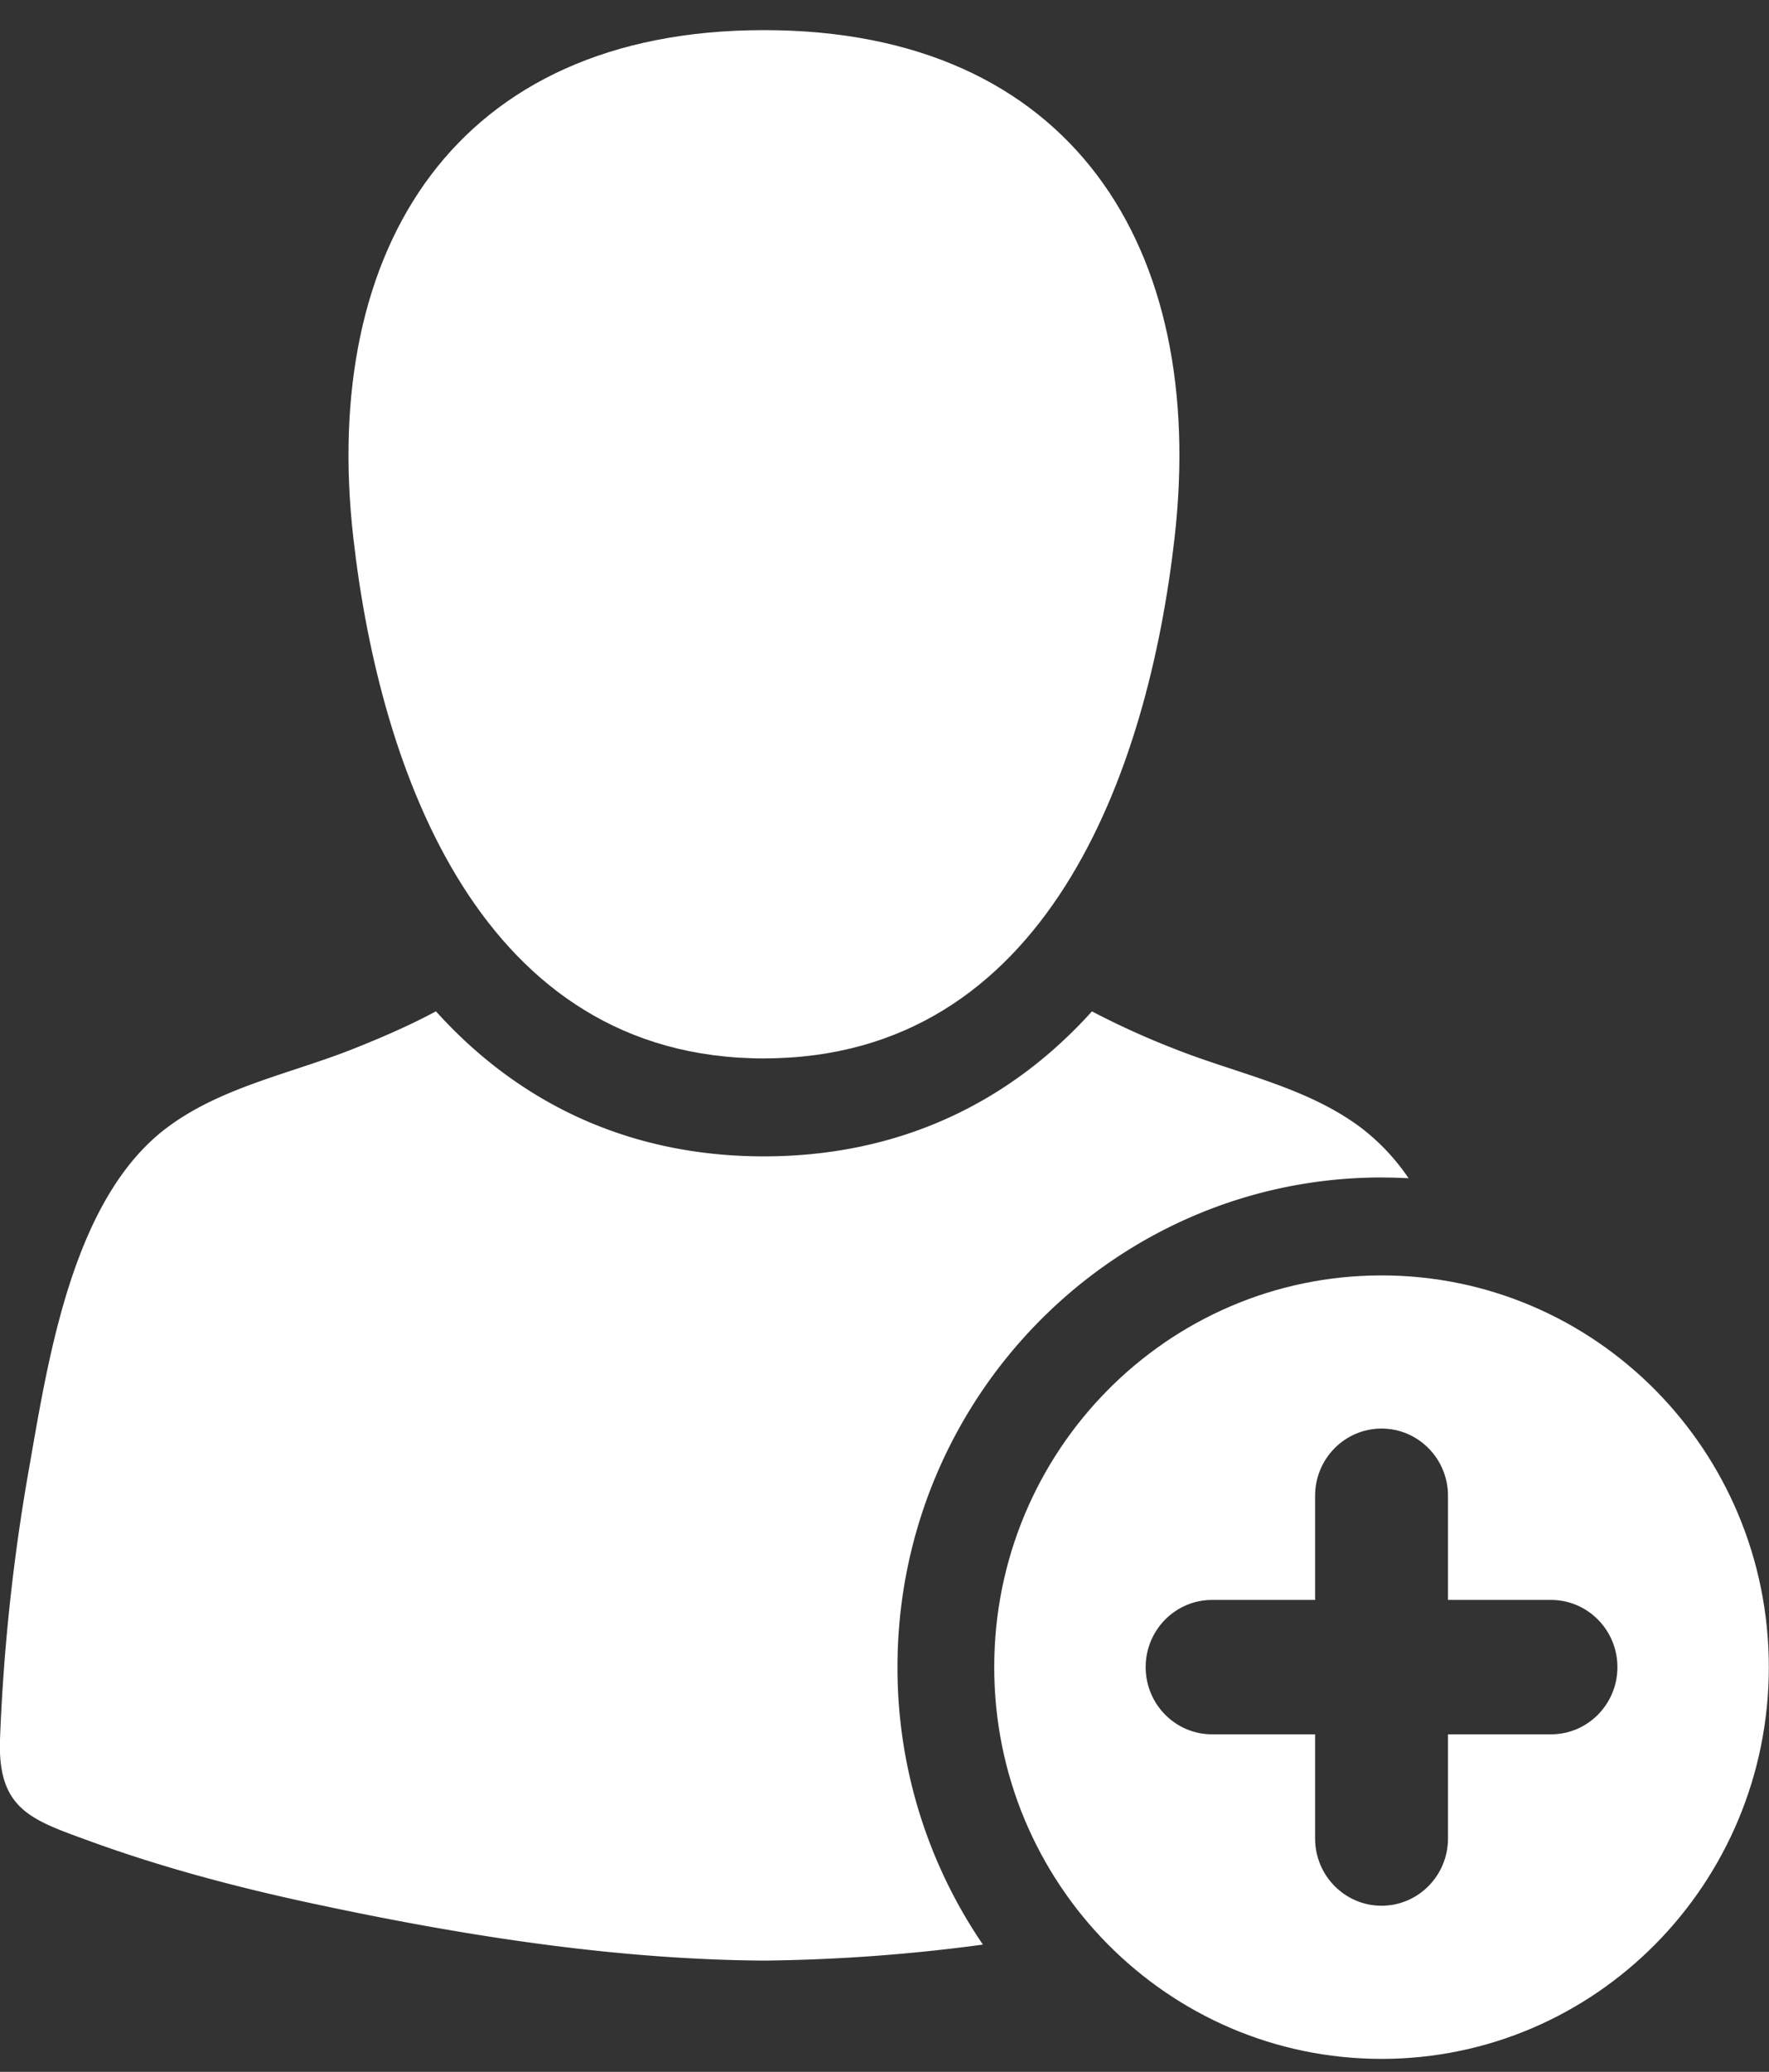
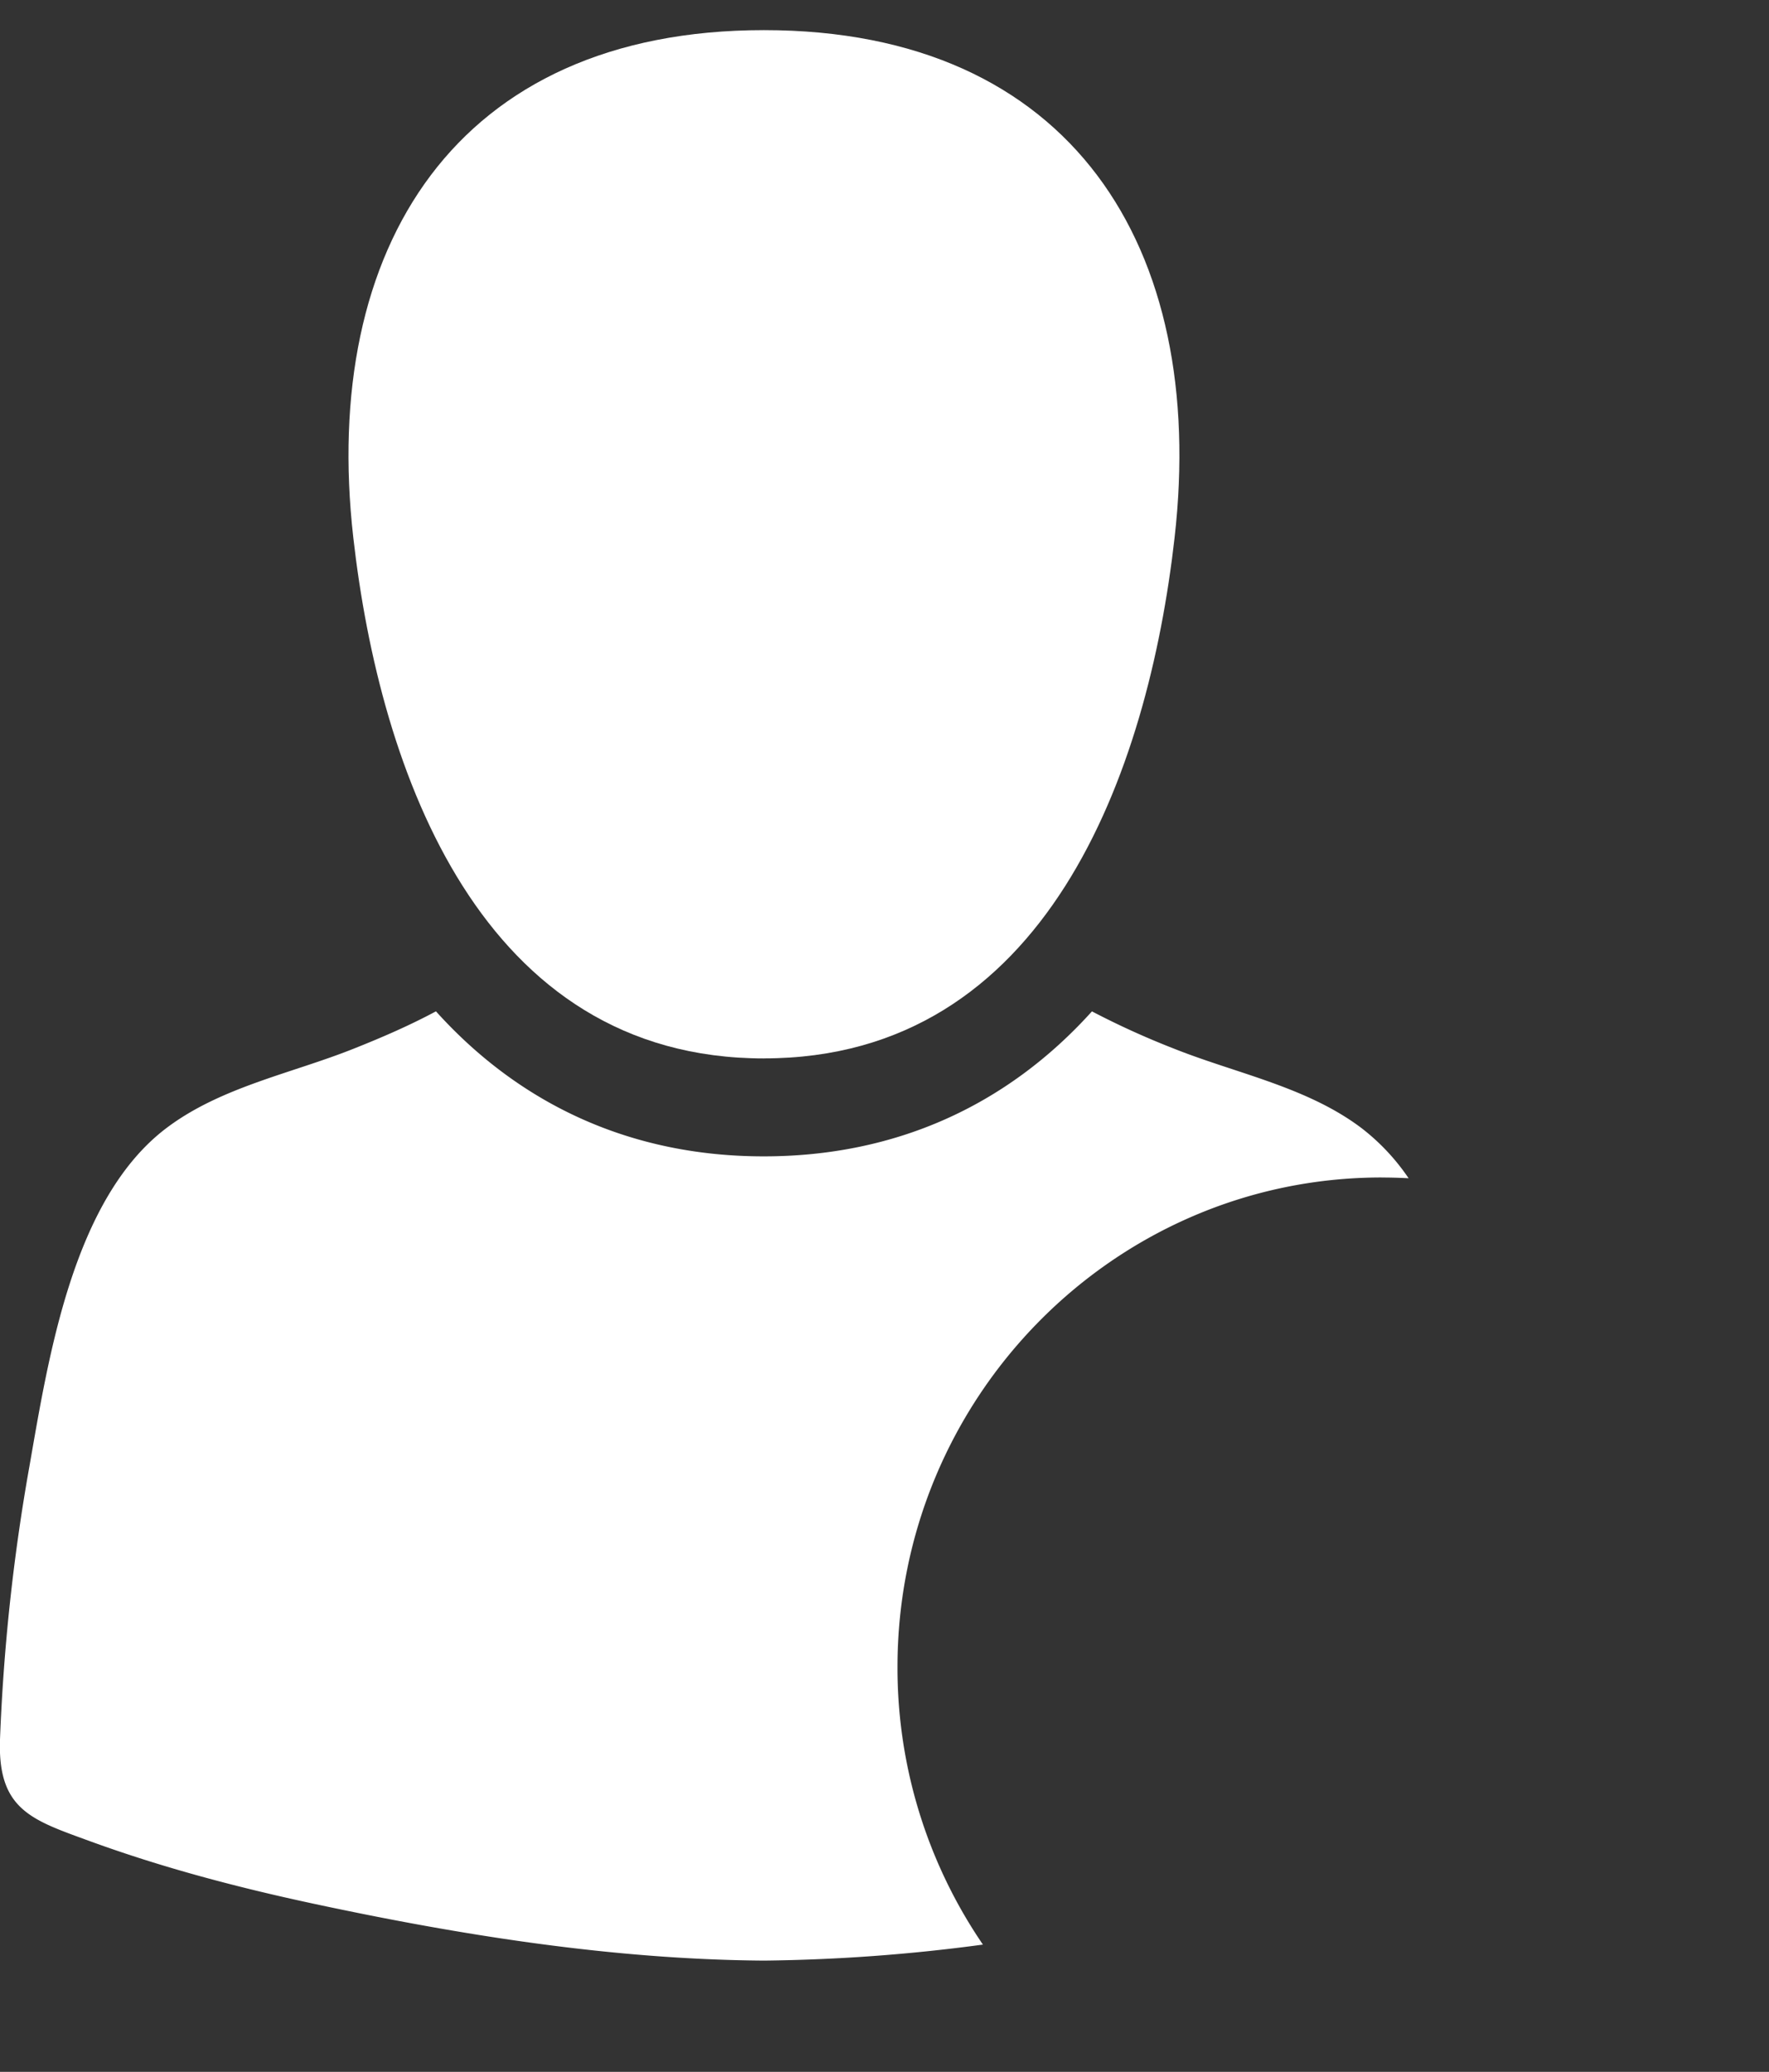
<svg xmlns="http://www.w3.org/2000/svg" width="41" height="48" fill="none">
  <rect width="100%" height="100%" fill="#333333" stroke="none" />
  <g fill="#fff">
    <path d="M17.706 24.52c6.546 0 8.902-6.626 9.518-12.07.76-6.705-2.377-11.752-9.518-11.752-7.14 0-10.278 5.047-9.518 11.753.617 5.443 2.972 12.07 9.518 12.07" />
    <path d="M32.02 27.28q.316 0 .627.017a5 5 0 0 0-1.094-1.164c-1.257-.949-2.886-1.26-4.327-1.832a19 19 0 0 1-1.918-.87c-1.989 2.205-4.582 3.358-7.602 3.359s-5.613-1.154-7.602-3.36c-.59.316-1.217.592-1.918.87-1.44.573-3.07.884-4.327 1.833-2.175 1.642-2.738 5.335-3.18 7.854A46 46 0 0 0 0 40.3c-.056 1.636.743 1.865 2.097 2.36 1.695.617 3.445 1.076 5.207 1.452 3.403.727 6.91 1.285 10.403 1.31a41 41 0 0 0 5.074-.371 11.37 11.37 0 0 1-1.98-6.428c0-6.255 5.033-11.344 11.22-11.344" />
-     <path d="M32.02 29.548c-4.958 0-8.977 4.063-8.977 9.075s4.02 9.076 8.977 9.076 8.976-4.064 8.976-9.076-4.019-9.075-8.976-9.075m3.927 10.632H33.56v2.413c0 .86-.69 1.558-1.54 1.558s-1.54-.698-1.54-1.558V40.18h-2.387c-.85 0-1.54-.697-1.54-1.557s.689-1.557 1.54-1.557h2.387v-2.413c0-.86.69-1.557 1.54-1.557s1.54.697 1.54 1.557v2.413h2.387c.85 0 1.54.697 1.54 1.557s-.69 1.557-1.54 1.557" />
  </g>
</svg>